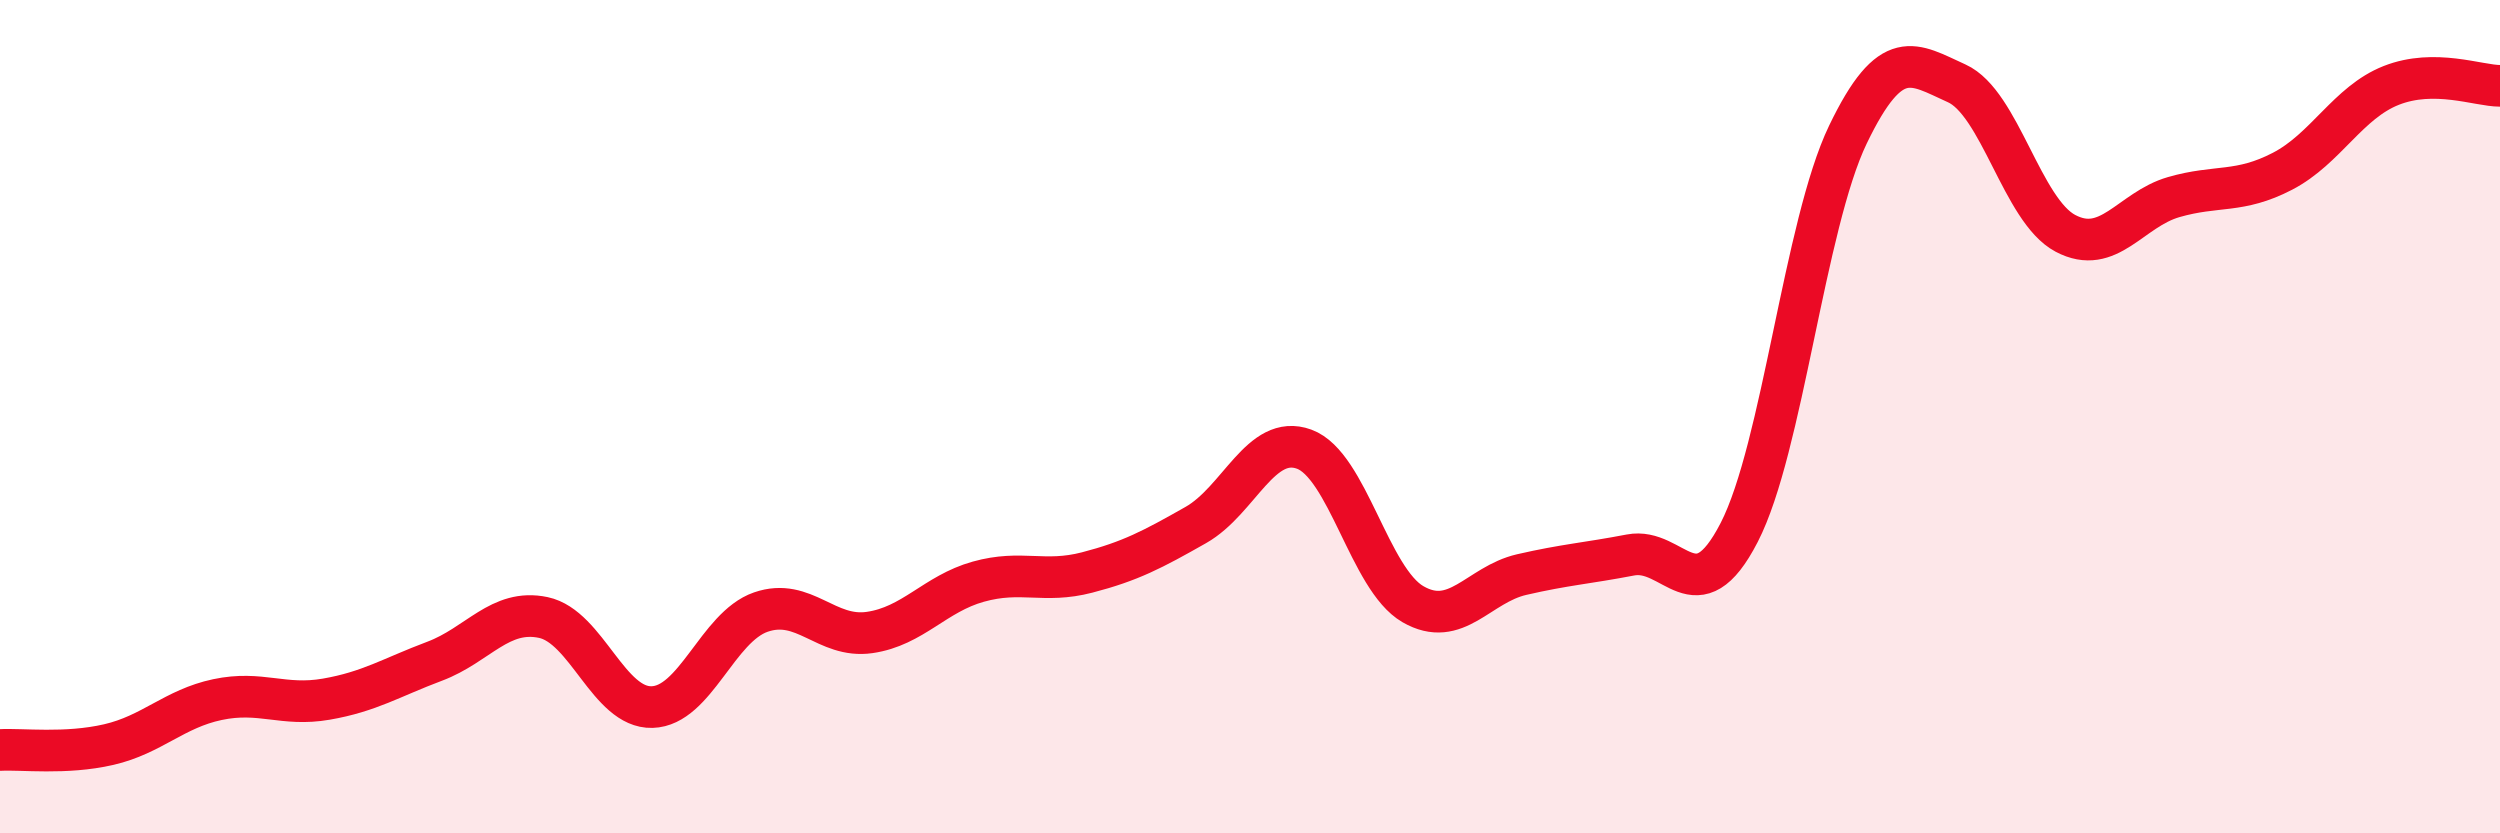
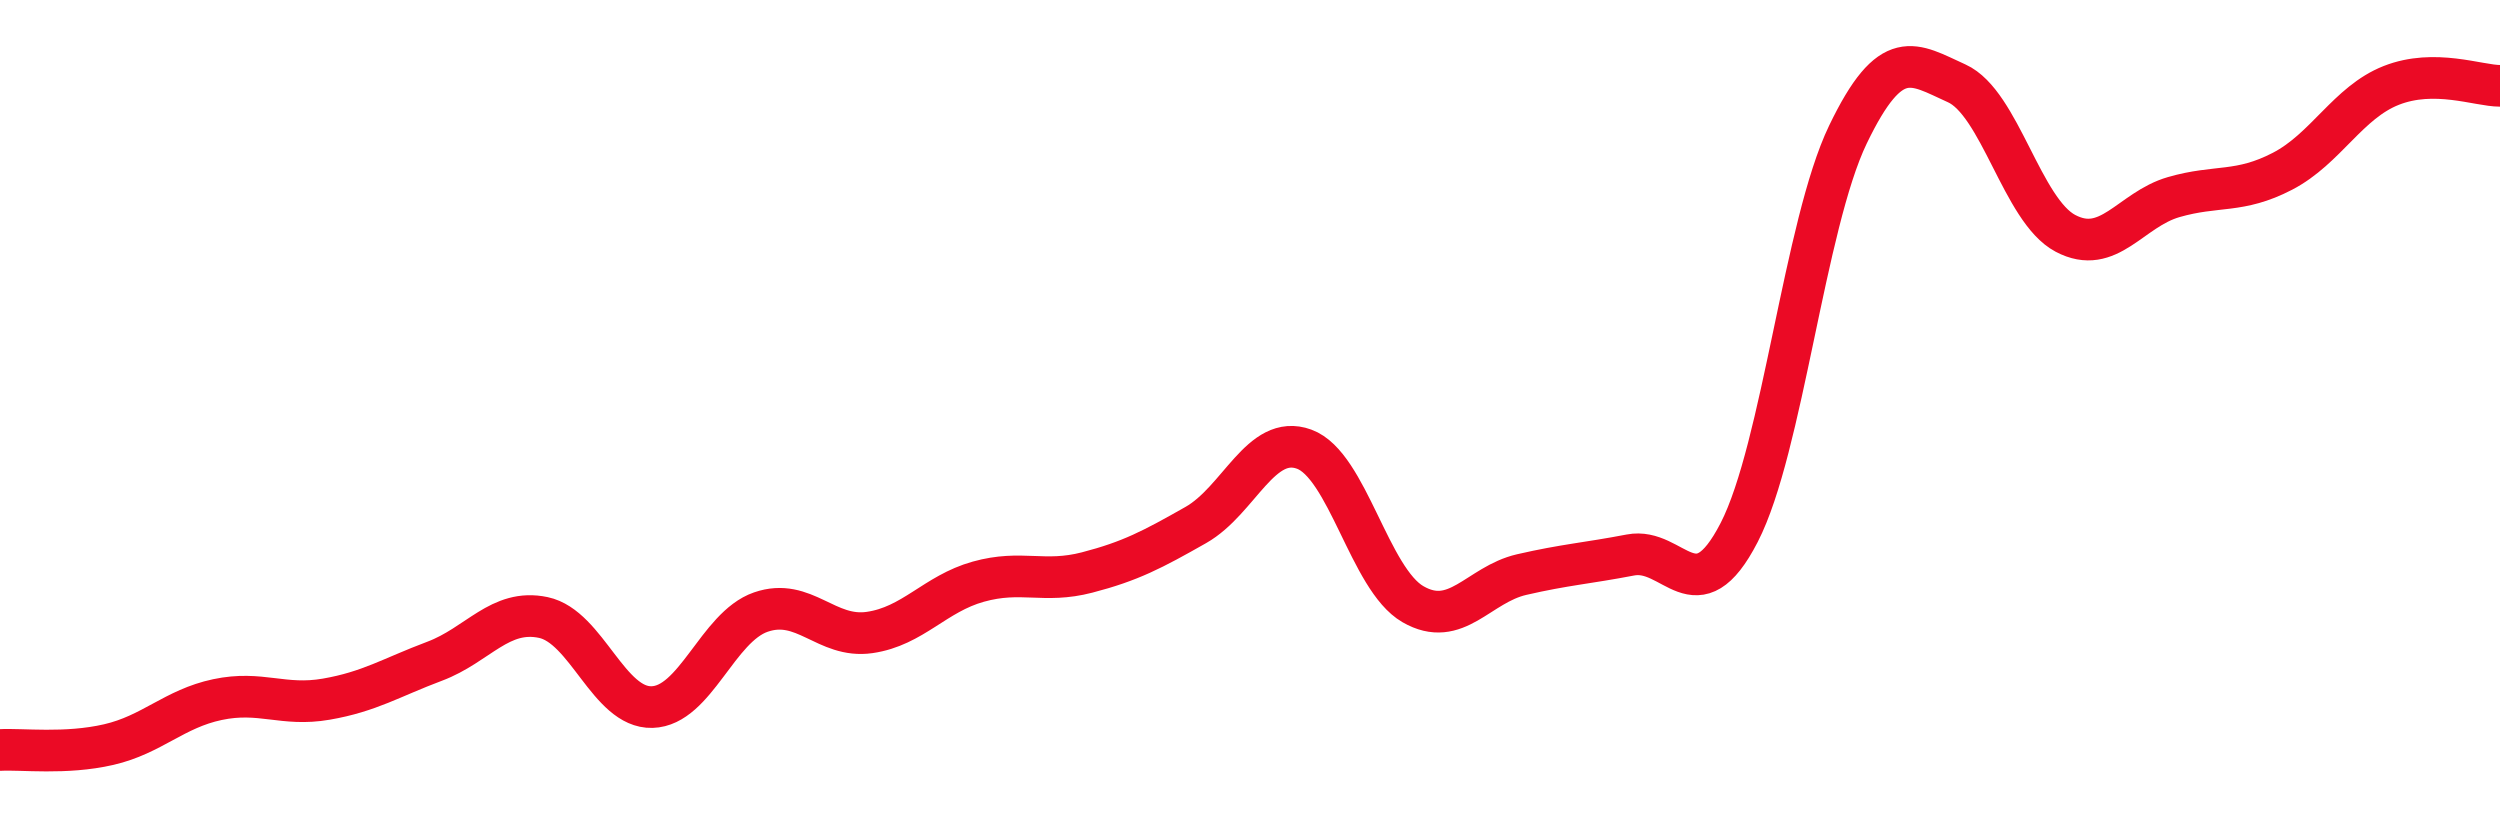
<svg xmlns="http://www.w3.org/2000/svg" width="60" height="20" viewBox="0 0 60 20">
-   <path d="M 0,18 C 0.52,17.97 1.57,18.11 2.61,17.87 C 3.65,17.63 4.18,17.01 5.22,16.79 C 6.26,16.57 6.79,16.96 7.83,16.78 C 8.87,16.6 9.39,16.26 10.43,15.87 C 11.47,15.48 12,14.6 13.04,14.82 C 14.08,15.04 14.61,17 15.65,16.97 C 16.69,16.94 17.22,15.05 18.26,14.69 C 19.3,14.33 19.83,15.33 20.87,15.18 C 21.91,15.03 22.44,14.25 23.48,13.96 C 24.52,13.67 25.05,14.01 26.09,13.74 C 27.13,13.47 27.66,13.19 28.7,12.6 C 29.74,12.01 30.26,10.4 31.3,10.78 C 32.34,11.16 32.87,13.9 33.91,14.5 C 34.95,15.1 35.48,14.03 36.52,13.79 C 37.56,13.55 38.09,13.52 39.13,13.32 C 40.17,13.12 40.7,14.8 41.74,12.78 C 42.78,10.76 43.31,5.39 44.35,3.23 C 45.39,1.07 45.92,1.53 46.96,2 C 48,2.47 48.53,5.05 49.57,5.6 C 50.61,6.15 51.13,5.03 52.17,4.73 C 53.21,4.43 53.74,4.65 54.78,4.11 C 55.82,3.57 56.35,2.46 57.39,2.05 C 58.43,1.64 59.48,2.06 60,2.06L60 20L0 20Z" fill="#EB0A25" opacity="0.1" stroke-linecap="round" stroke-linejoin="round" />
  <path d="M 0,18 C 0.52,17.97 1.57,18.11 2.61,17.87 C 3.65,17.63 4.18,17.01 5.22,16.79 C 6.26,16.57 6.79,16.96 7.83,16.78 C 8.87,16.6 9.39,16.26 10.43,15.87 C 11.47,15.48 12,14.6 13.04,14.82 C 14.08,15.04 14.61,17 15.65,16.97 C 16.69,16.94 17.22,15.05 18.26,14.69 C 19.3,14.33 19.83,15.33 20.87,15.18 C 21.91,15.03 22.44,14.25 23.48,13.96 C 24.52,13.67 25.05,14.01 26.09,13.74 C 27.13,13.47 27.66,13.19 28.7,12.6 C 29.74,12.01 30.26,10.4 31.3,10.78 C 32.34,11.16 32.87,13.9 33.91,14.5 C 34.95,15.1 35.48,14.03 36.52,13.79 C 37.56,13.55 38.09,13.52 39.13,13.32 C 40.17,13.12 40.7,14.8 41.74,12.78 C 42.78,10.76 43.31,5.39 44.35,3.23 C 45.39,1.07 45.92,1.53 46.96,2 C 48,2.47 48.53,5.05 49.57,5.6 C 50.61,6.15 51.13,5.03 52.17,4.73 C 53.21,4.43 53.74,4.65 54.78,4.11 C 55.82,3.57 56.35,2.46 57.39,2.05 C 58.43,1.64 59.48,2.06 60,2.06" stroke="#EB0A25" stroke-width="1" fill="none" stroke-linecap="round" stroke-linejoin="round" />
</svg>